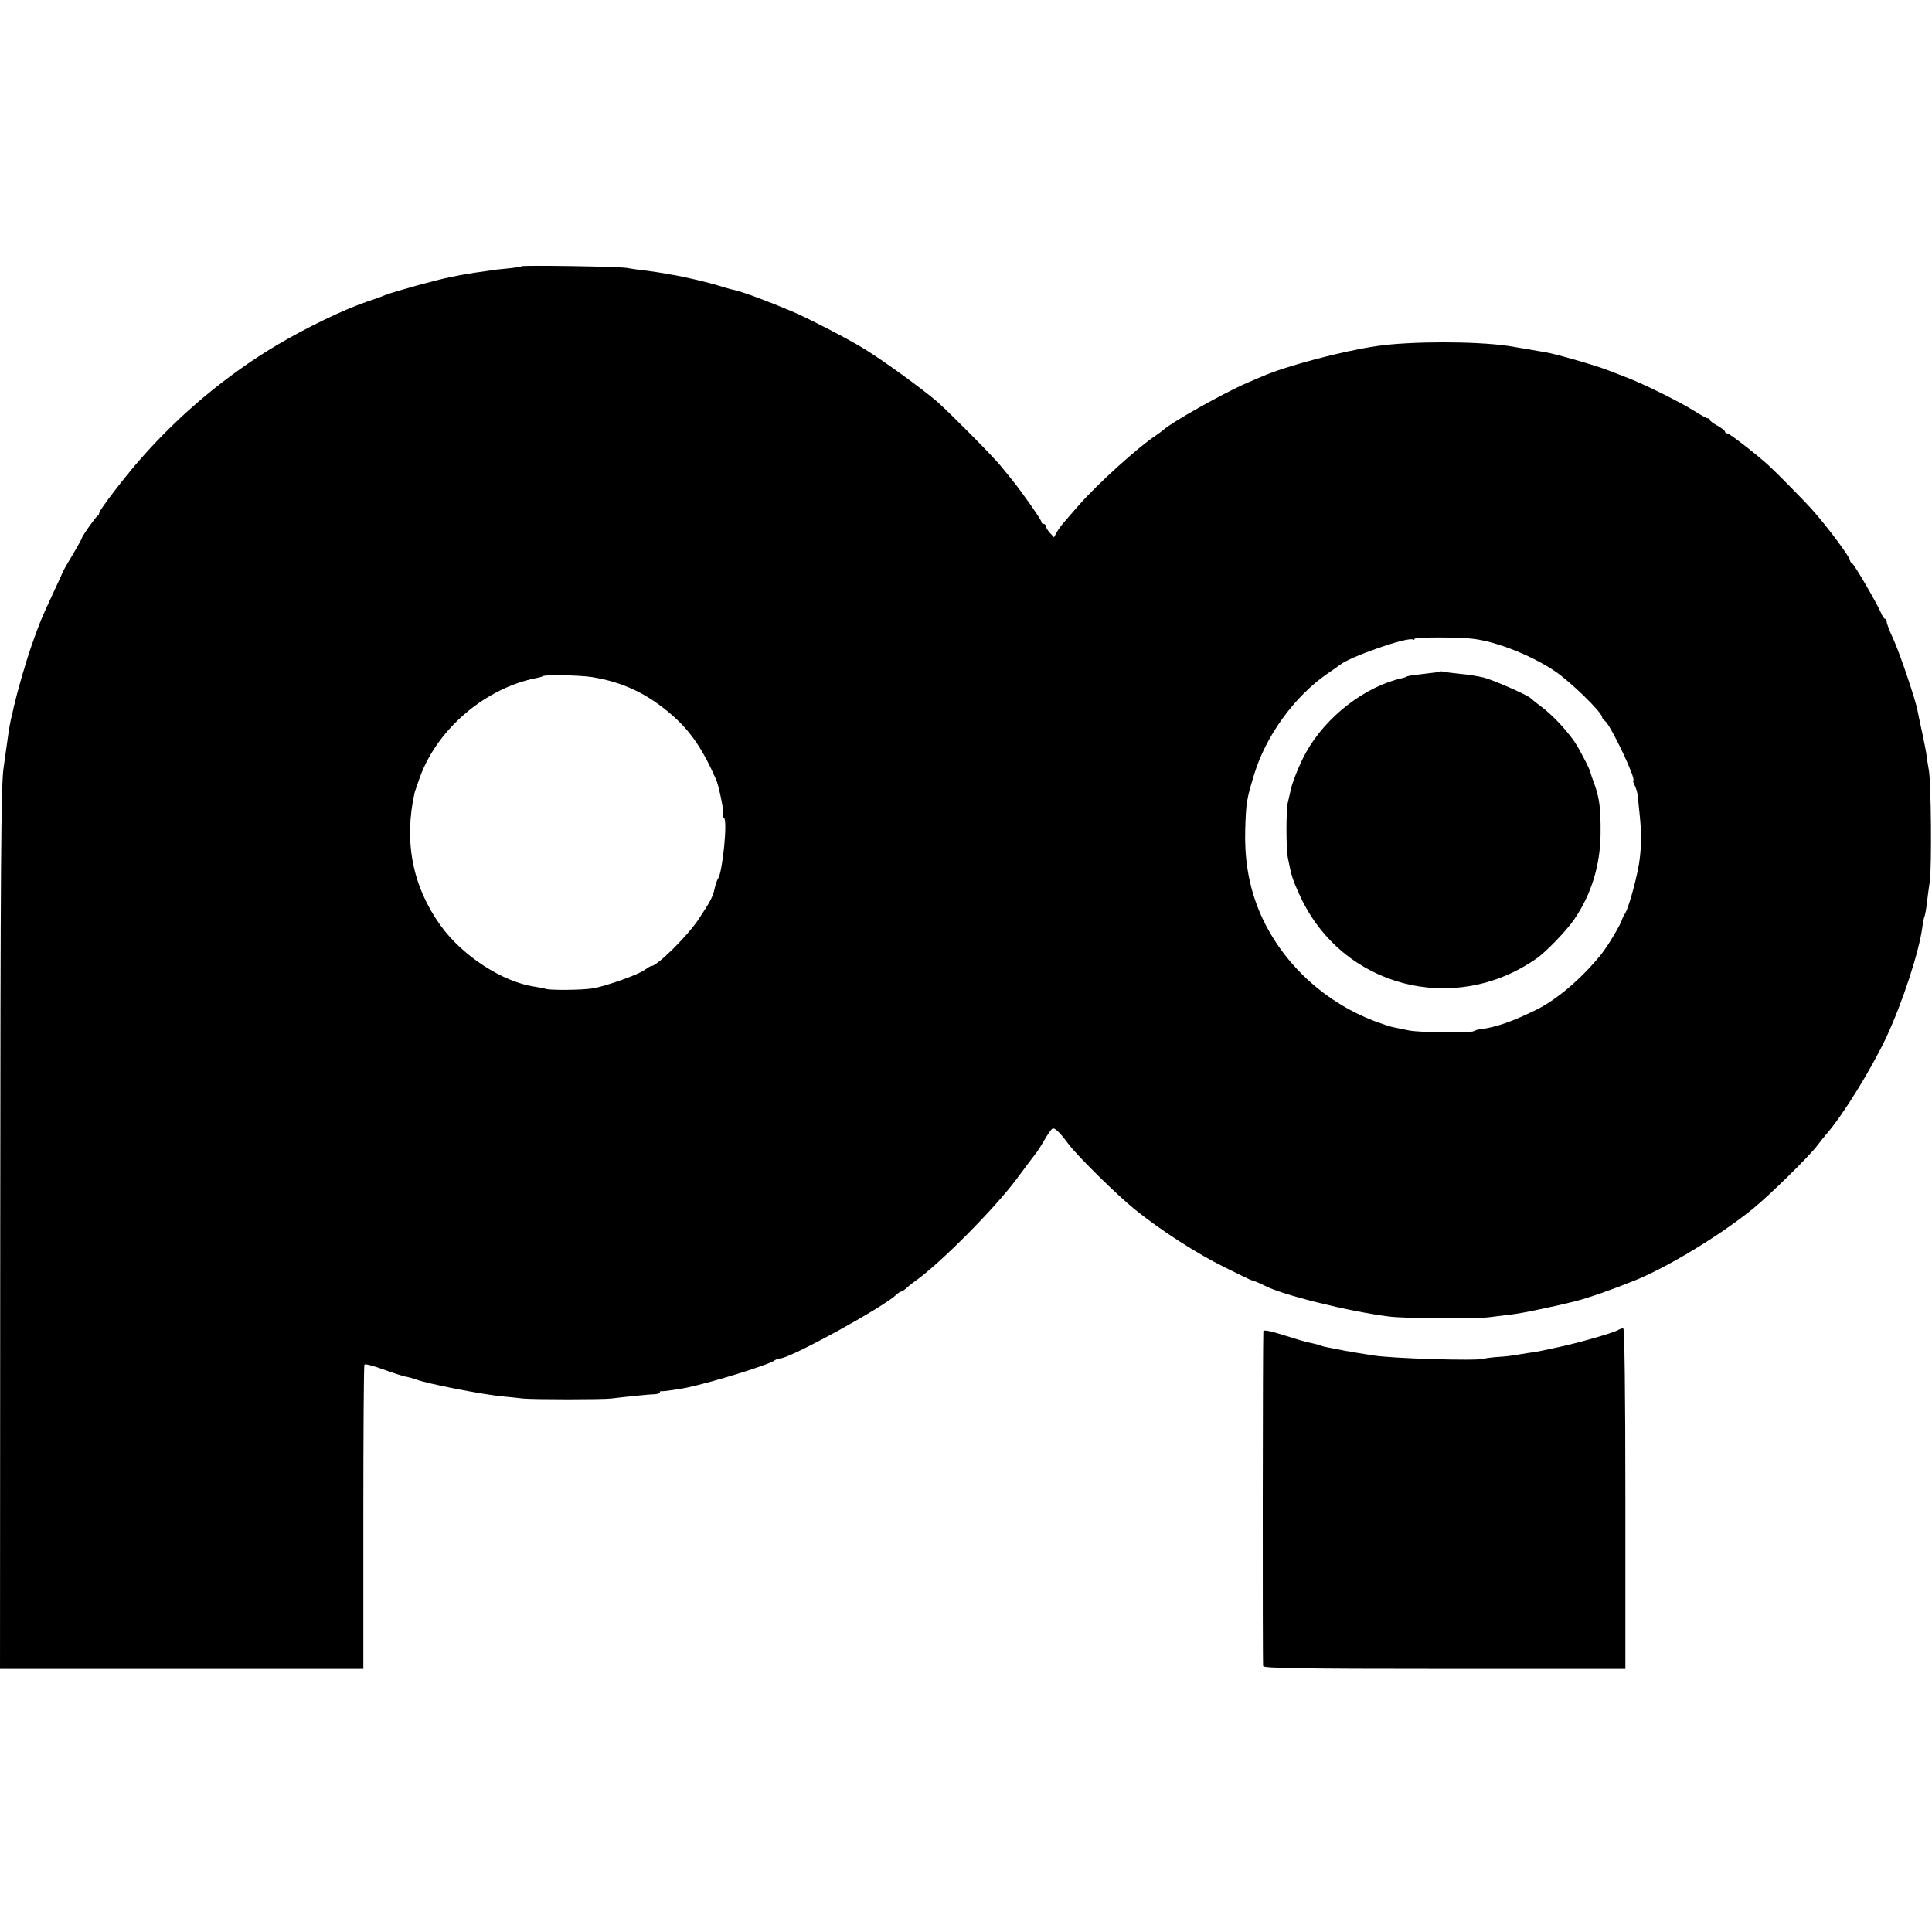
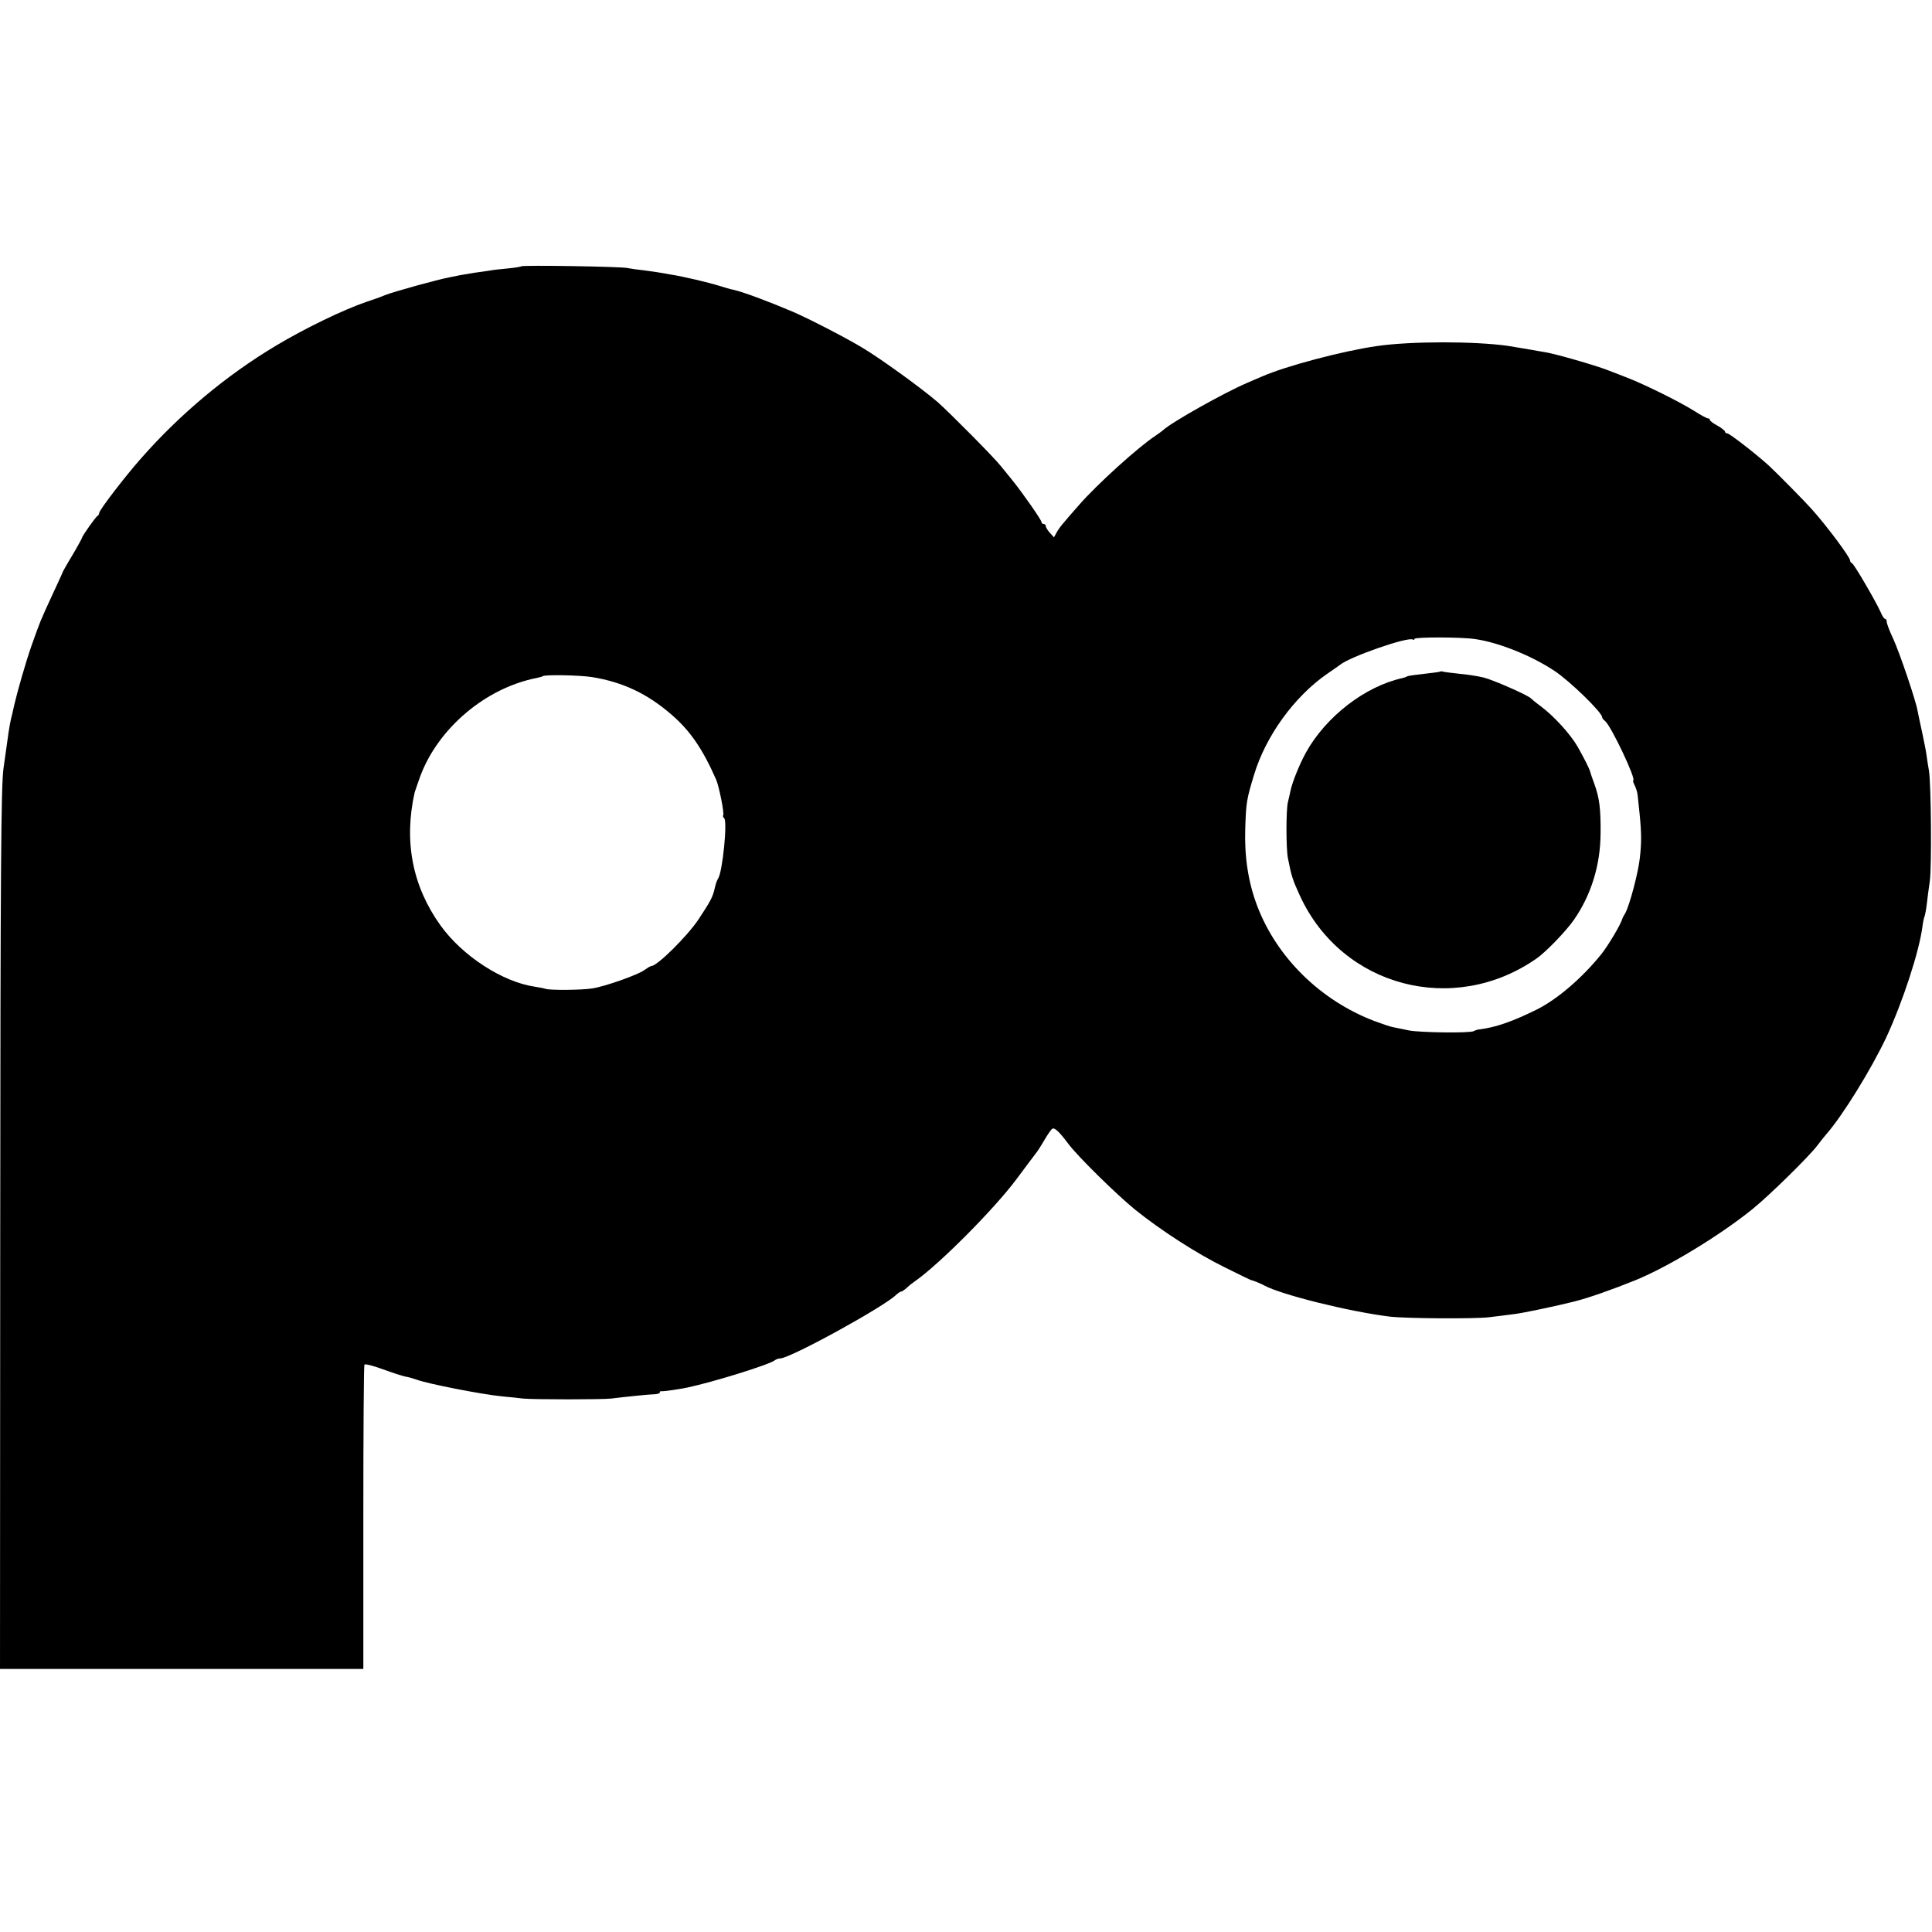
<svg xmlns="http://www.w3.org/2000/svg" version="1.0" width="896pt" height="896pt" viewBox="0 0 896 896" preserveAspectRatio="xMidYMid meet">
  <g transform="translate(0,896) scale(0.1,-0.1)" fill="#000000" stroke="none">
    <path d="M2418 7725 c-2 -2 -31 -7 -63 -10 -33 -3 -71 -7 -85 -10 -14 -2 -45 -7 -70 -10 -25 -4 -54 -9 -65 -11 -11 -2 -31 -6 -45 -9 -64 -12 -265 -68 -305 -84 -16 -7 -55 -21 -86 -31 -105 -36 -282 -121 -419 -203 -229 -137 -444 -316 -626 -523 -72 -81 -194 -240 -194 -253 0 -5 -3 -11 -7 -13 -8 -3 -73 -95 -73 -103 0 -2 -20 -39 -45 -81 -25 -41 -45 -77 -45 -79 0 -2 -21 -47 -46 -101 -60 -130 -57 -124 -98 -239 -28 -80 -66 -214 -81 -279 -1 -6 -5 -22 -8 -36 -9 -32 -16 -75 -22 -120 -3 -19 -11 -80 -19 -135 -11 -83 -14 -454 -15 -2138 l-1 -2037 842 0 843 0 0 701 c0 385 2 705 5 710 3 5 41 -5 85 -21 43 -16 90 -31 104 -34 14 -2 38 -9 52 -14 49 -19 304 -69 398 -78 31 -3 74 -7 96 -10 50 -5 369 -5 410 0 64 8 181 20 203 20 12 1 22 4 22 8 0 5 3 7 8 6 6 -2 82 9 120 17 122 26 386 108 406 127 6 4 16 8 24 8 46 0 483 240 538 295 9 8 19 15 23 15 4 0 16 8 27 18 10 10 28 24 40 32 111 78 364 332 467 470 43 58 84 112 90 120 7 8 25 36 40 62 15 26 32 50 37 53 11 7 32 -13 74 -69 44 -59 221 -233 309 -305 119 -96 286 -204 416 -268 64 -32 118 -58 121 -59 11 -2 46 -16 64 -26 80 -43 394 -121 581 -144 77 -9 391 -11 460 -3 39 5 93 11 120 15 40 5 193 37 276 58 67 17 170 53 284 99 152 62 391 207 543 330 78 63 261 243 299 293 12 16 31 40 43 54 77 88 208 301 278 449 76 164 153 398 168 516 2 17 6 36 9 44 3 7 8 34 11 60 3 25 9 73 14 106 9 66 6 446 -4 510 -4 22 -9 54 -11 70 -2 17 -11 64 -20 105 -9 41 -19 88 -22 104 -8 47 -81 263 -113 334 -17 35 -30 71 -30 78 0 8 -3 14 -8 14 -4 0 -14 15 -21 33 -23 51 -123 222 -132 225 -5 2 -9 8 -9 13 0 15 -107 159 -178 238 -30 34 -163 169 -199 202 -57 52 -182 149 -192 149 -6 0 -11 4 -11 8 0 5 -16 17 -35 28 -19 10 -35 22 -35 26 0 5 -4 8 -10 8 -5 0 -34 16 -64 35 -65 41 -228 122 -311 154 -33 13 -69 27 -80 31 -42 18 -218 70 -285 84 -19 4 -150 26 -187 32 -155 22 -452 22 -608 -1 -160 -23 -423 -93 -532 -141 -18 -8 -50 -21 -70 -30 -109 -47 -351 -183 -389 -219 -6 -5 -22 -17 -34 -25 -80 -52 -272 -226 -355 -321 -80 -91 -93 -107 -105 -129 l-12 -22 -19 21 c-10 11 -19 25 -19 31 0 5 -4 10 -10 10 -5 0 -10 4 -10 9 0 10 -89 137 -136 195 -14 17 -37 46 -52 64 -35 44 -236 246 -292 296 -73 63 -259 198 -345 250 -73 45 -257 140 -330 171 -118 50 -229 91 -273 101 -13 2 -42 11 -65 18 -46 15 -174 45 -222 52 -16 3 -39 7 -51 9 -11 2 -45 7 -75 11 -30 3 -65 8 -79 11 -29 7 -486 14 -492 8z m4424 -1729 c107 -15 262 -77 368 -148 71 -47 220 -192 220 -214 0 -4 6 -12 14 -18 28 -23 148 -276 130 -276 -2 0 1 -10 7 -22 6 -12 13 -33 14 -47 2 -14 5 -53 9 -86 9 -91 9 -134 1 -204 -7 -67 -47 -218 -67 -255 -7 -11 -13 -23 -14 -26 -5 -24 -68 -129 -99 -167 -91 -112 -201 -205 -294 -253 -113 -56 -193 -85 -271 -94 -9 -1 -20 -5 -25 -8 -16 -10 -246 -7 -300 3 -27 6 -60 12 -73 15 -13 2 -51 15 -86 28 -251 95 -455 295 -546 536 -41 109 -59 225 -55 355 4 124 6 137 41 252 54 179 186 362 339 468 28 19 55 38 60 42 47 38 315 131 337 117 4 -3 8 -1 8 3 0 9 218 9 282 -1z m-4097 -176 c142 -23 256 -76 369 -174 86 -74 144 -158 207 -301 13 -29 39 -157 33 -166 -2 -4 -1 -10 4 -13 17 -11 -7 -252 -28 -281 -4 -5 -11 -25 -15 -43 -9 -41 -18 -59 -77 -148 -52 -77 -190 -214 -217 -214 -4 0 -19 -9 -33 -19 -27 -21 -182 -76 -241 -85 -49 -8 -197 -9 -217 -2 -8 3 -31 7 -50 10 -149 22 -335 142 -437 284 -130 181 -171 389 -120 617 2 6 13 39 26 75 83 223 304 410 541 456 13 3 26 6 27 8 8 8 170 5 228 -4z" />
    <path d="M6678 5845 c-1 -1 -34 -6 -73 -10 -38 -4 -73 -9 -77 -11 -5 -3 -16 -7 -25 -9 -172 -38 -354 -178 -447 -346 -30 -55 -63 -137 -71 -176 -3 -16 -9 -39 -12 -53 -9 -34 -9 -217 0 -260 16 -82 21 -99 57 -177 195 -420 711 -556 1095 -289 45 31 139 129 175 181 80 116 122 253 123 400 1 112 -5 163 -28 227 -9 24 -18 50 -20 58 -3 14 -28 63 -59 118 -33 57 -109 141 -171 187 -22 16 -42 33 -45 36 -11 14 -178 87 -220 97 -25 6 -74 14 -110 17 -36 4 -70 8 -77 10 -6 2 -13 2 -15 0z" />
-     <path d="M5859 2786 c-3 -41 -4 -1543 -1 -1553 3 -10 180 -13 842 -13 l838 0 0 790 c0 492 -4 790 -10 790 -5 0 -17 -4 -27 -10 -25 -13 -181 -58 -266 -76 -104 -23 -106 -23 -150 -29 -22 -4 -56 -9 -75 -12 -19 -3 -53 -6 -76 -7 -22 -2 -44 -5 -50 -7 -23 -12 -446 1 -522 16 -11 2 -42 7 -69 11 -26 5 -50 9 -53 9 -3 1 -25 5 -50 10 -58 11 -52 10 -75 18 -11 3 -31 8 -45 11 -14 2 -67 18 -117 34 -60 19 -93 26 -94 18z" />
  </g>
</svg>